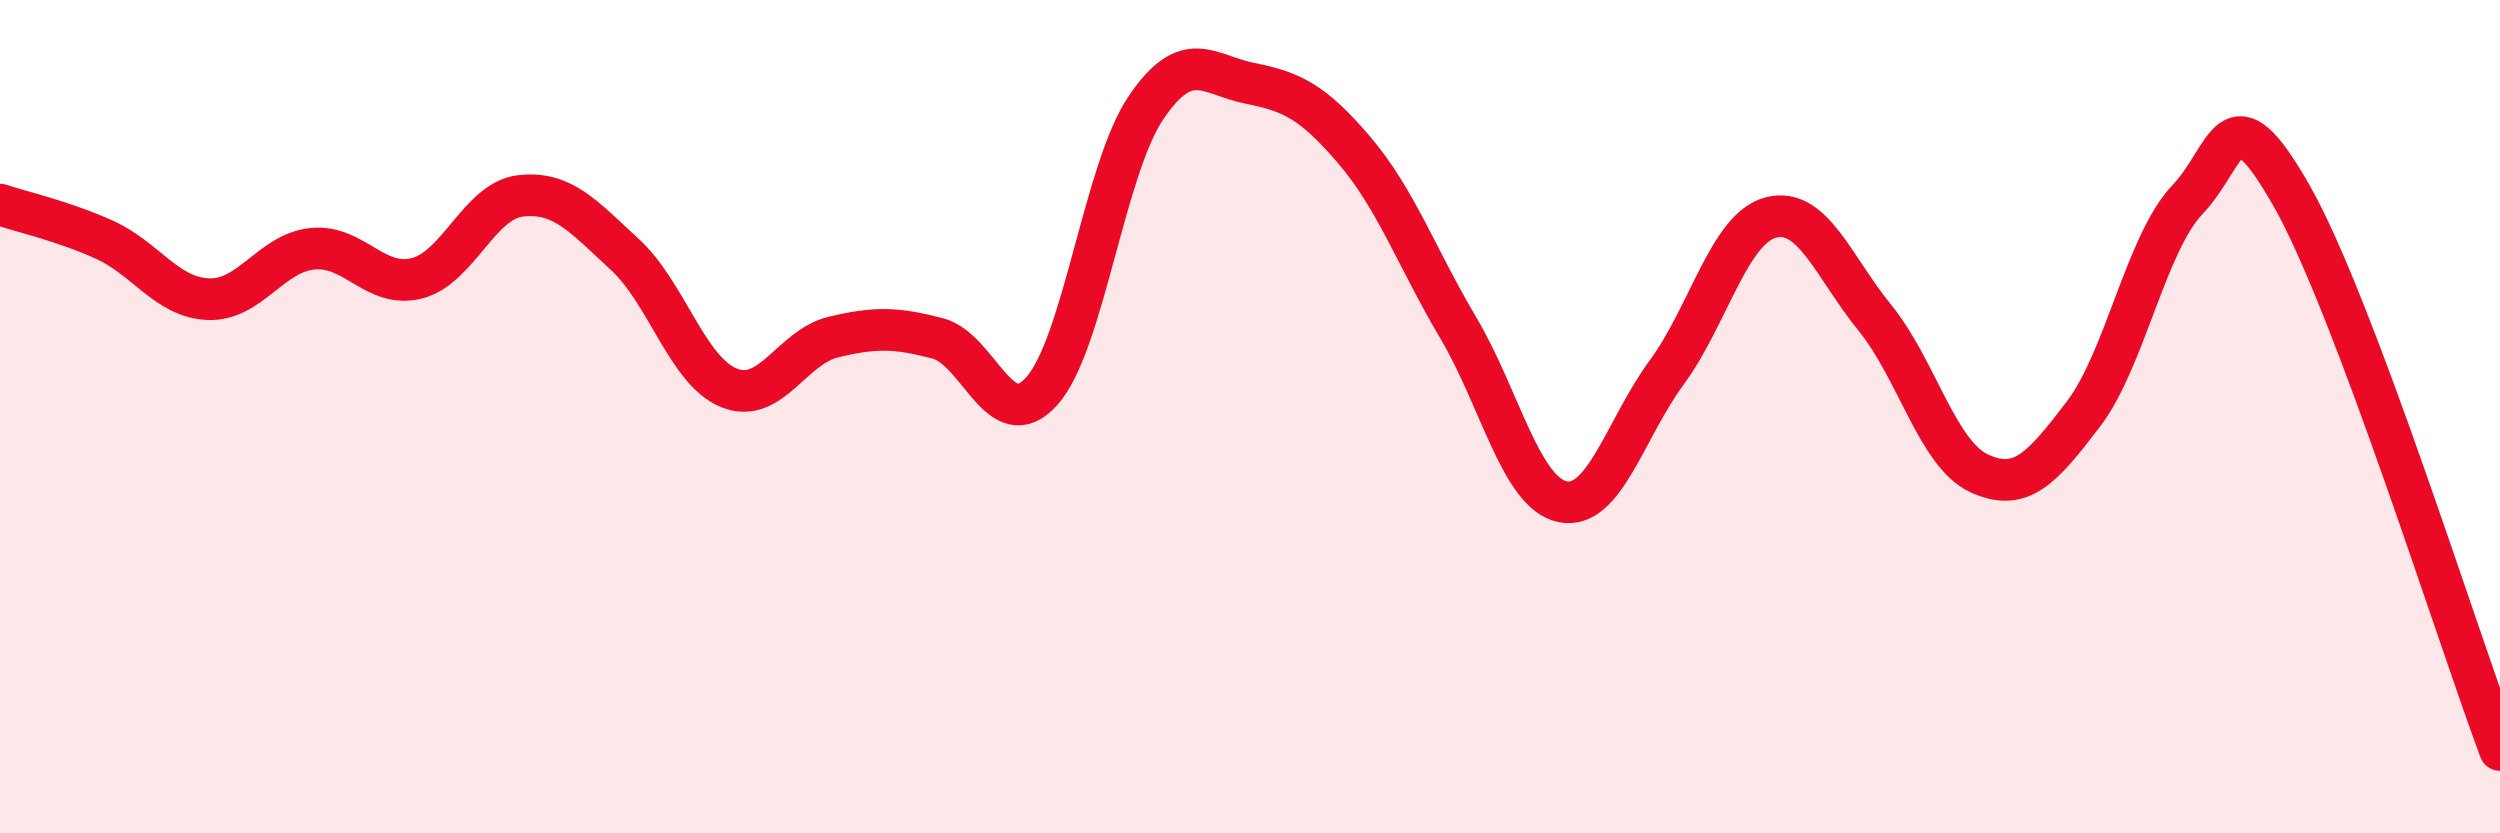
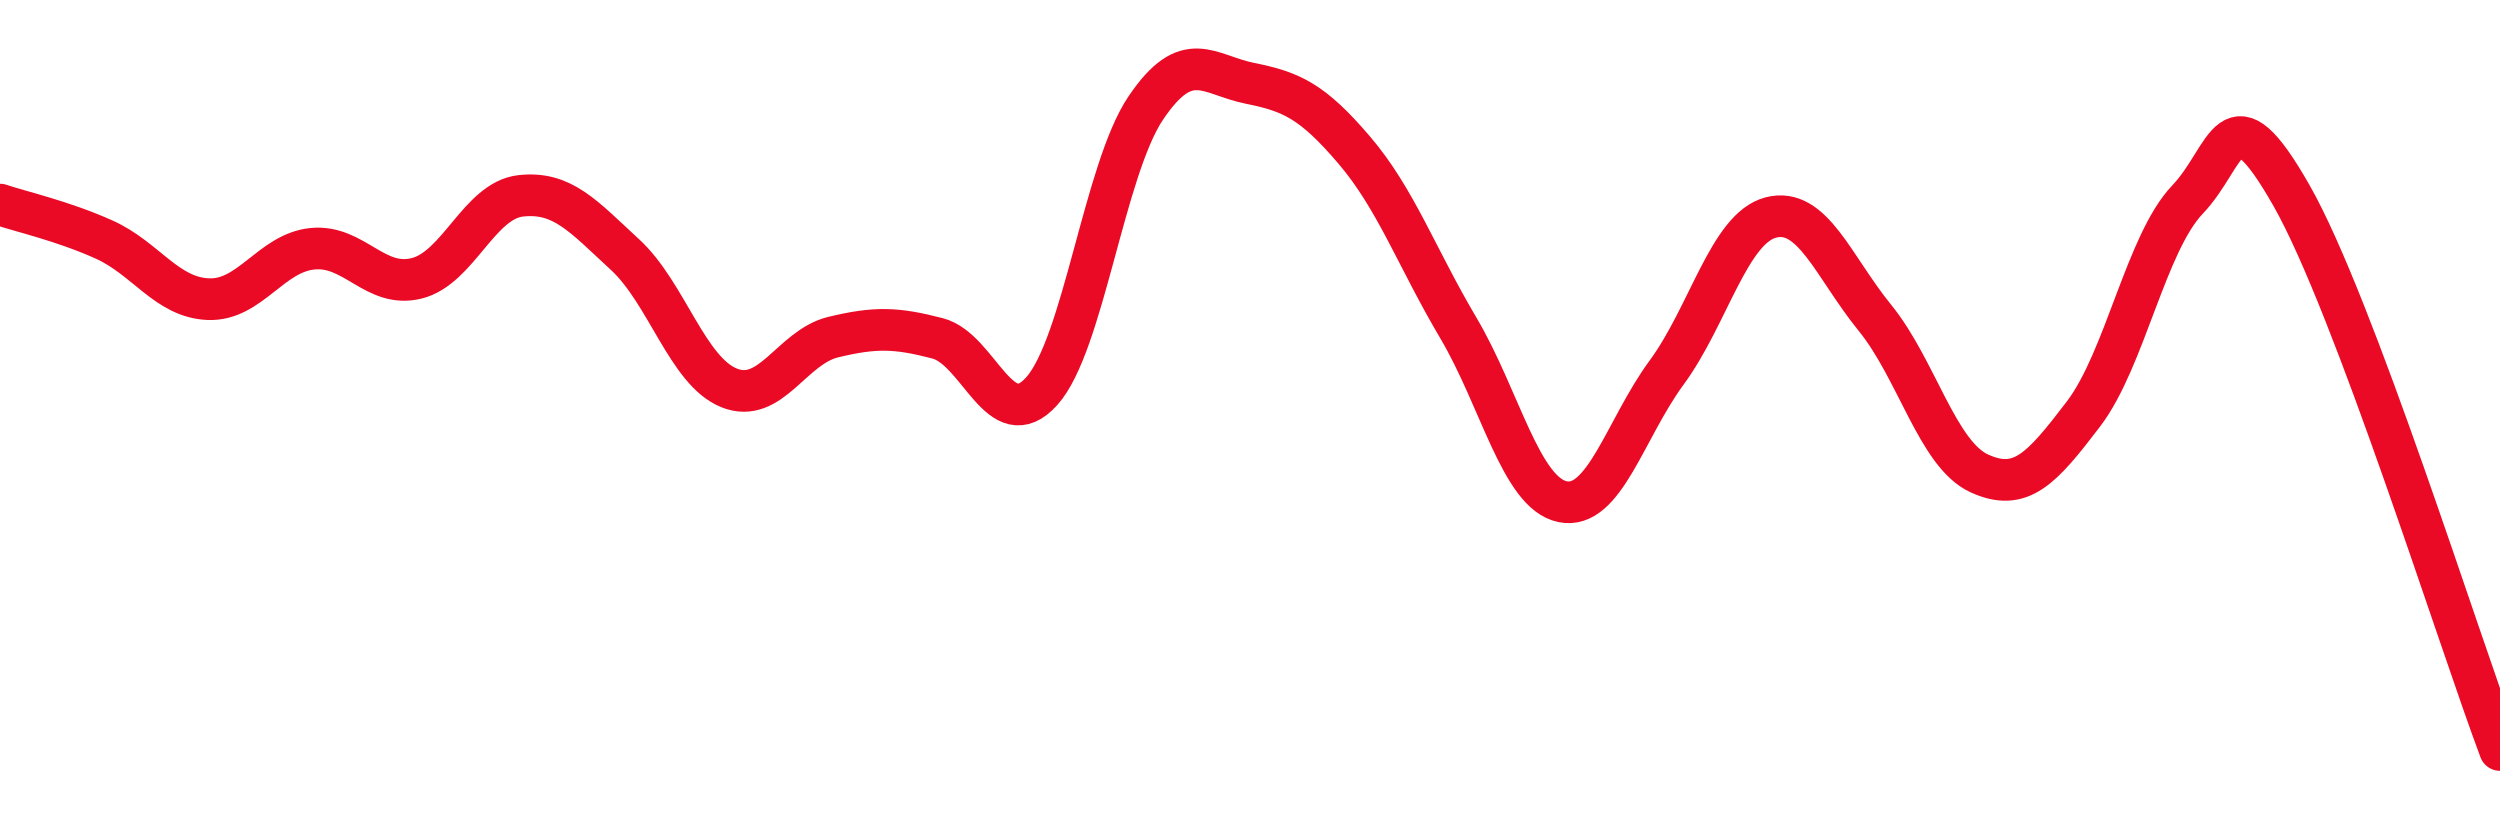
<svg xmlns="http://www.w3.org/2000/svg" width="60" height="20" viewBox="0 0 60 20">
-   <path d="M 0,4.91 C 0.5,5.08 1.5,5.3 2.5,5.75 C 3.5,6.2 4,7.14 5,7.18 C 6,7.22 6.5,6.07 7.5,5.97 C 8.5,5.87 9,6.93 10,6.68 C 11,6.43 11.5,4.81 12.5,4.7 C 13.5,4.59 14,5.19 15,6.11 C 16,7.03 16.5,8.91 17.5,9.31 C 18.5,9.71 19,8.33 20,8.09 C 21,7.85 21.5,7.86 22.5,8.12 C 23.5,8.38 24,10.5 25,9.39 C 26,8.28 26.5,4.07 27.5,2.59 C 28.5,1.11 29,1.8 30,2 C 31,2.2 31.5,2.43 32.5,3.6 C 33.5,4.77 34,6.18 35,7.87 C 36,9.56 36.5,11.83 37.5,12.04 C 38.5,12.25 39,10.3 40,8.94 C 41,7.58 41.5,5.48 42.5,5.22 C 43.5,4.96 44,6.4 45,7.63 C 46,8.86 46.5,10.9 47.5,11.36 C 48.5,11.82 49,11.25 50,9.94 C 51,8.63 51.5,5.84 52.5,4.79 C 53.5,3.74 53.5,2.06 55,4.7 C 56.5,7.34 59,15.34 60,18L60 20L0 20Z" fill="#EB0A25" opacity="0.1" stroke-linecap="round" stroke-linejoin="round" />
  <path d="M 0,4.91 C 0.5,5.08 1.5,5.3 2.5,5.75 C 3.5,6.2 4,7.14 5,7.18 C 6,7.22 6.5,6.07 7.5,5.97 C 8.5,5.87 9,6.93 10,6.68 C 11,6.43 11.5,4.81 12.5,4.7 C 13.5,4.59 14,5.19 15,6.11 C 16,7.03 16.5,8.91 17.5,9.31 C 18.5,9.71 19,8.33 20,8.09 C 21,7.85 21.5,7.86 22.5,8.12 C 23.5,8.38 24,10.5 25,9.39 C 26,8.28 26.5,4.07 27.5,2.59 C 28.5,1.11 29,1.8 30,2 C 31,2.2 31.5,2.43 32.5,3.6 C 33.5,4.77 34,6.18 35,7.87 C 36,9.56 36.5,11.83 37.5,12.04 C 38.5,12.25 39,10.3 40,8.94 C 41,7.58 41.5,5.48 42.5,5.22 C 43.5,4.96 44,6.4 45,7.63 C 46,8.86 46.5,10.9 47.5,11.36 C 48.5,11.82 49,11.25 50,9.94 C 51,8.63 51.5,5.84 52.5,4.79 C 53.5,3.74 53.5,2.06 55,4.7 C 56.5,7.34 59,15.34 60,18" stroke="#EB0A25" stroke-width="1" fill="none" stroke-linecap="round" stroke-linejoin="round" />
</svg>